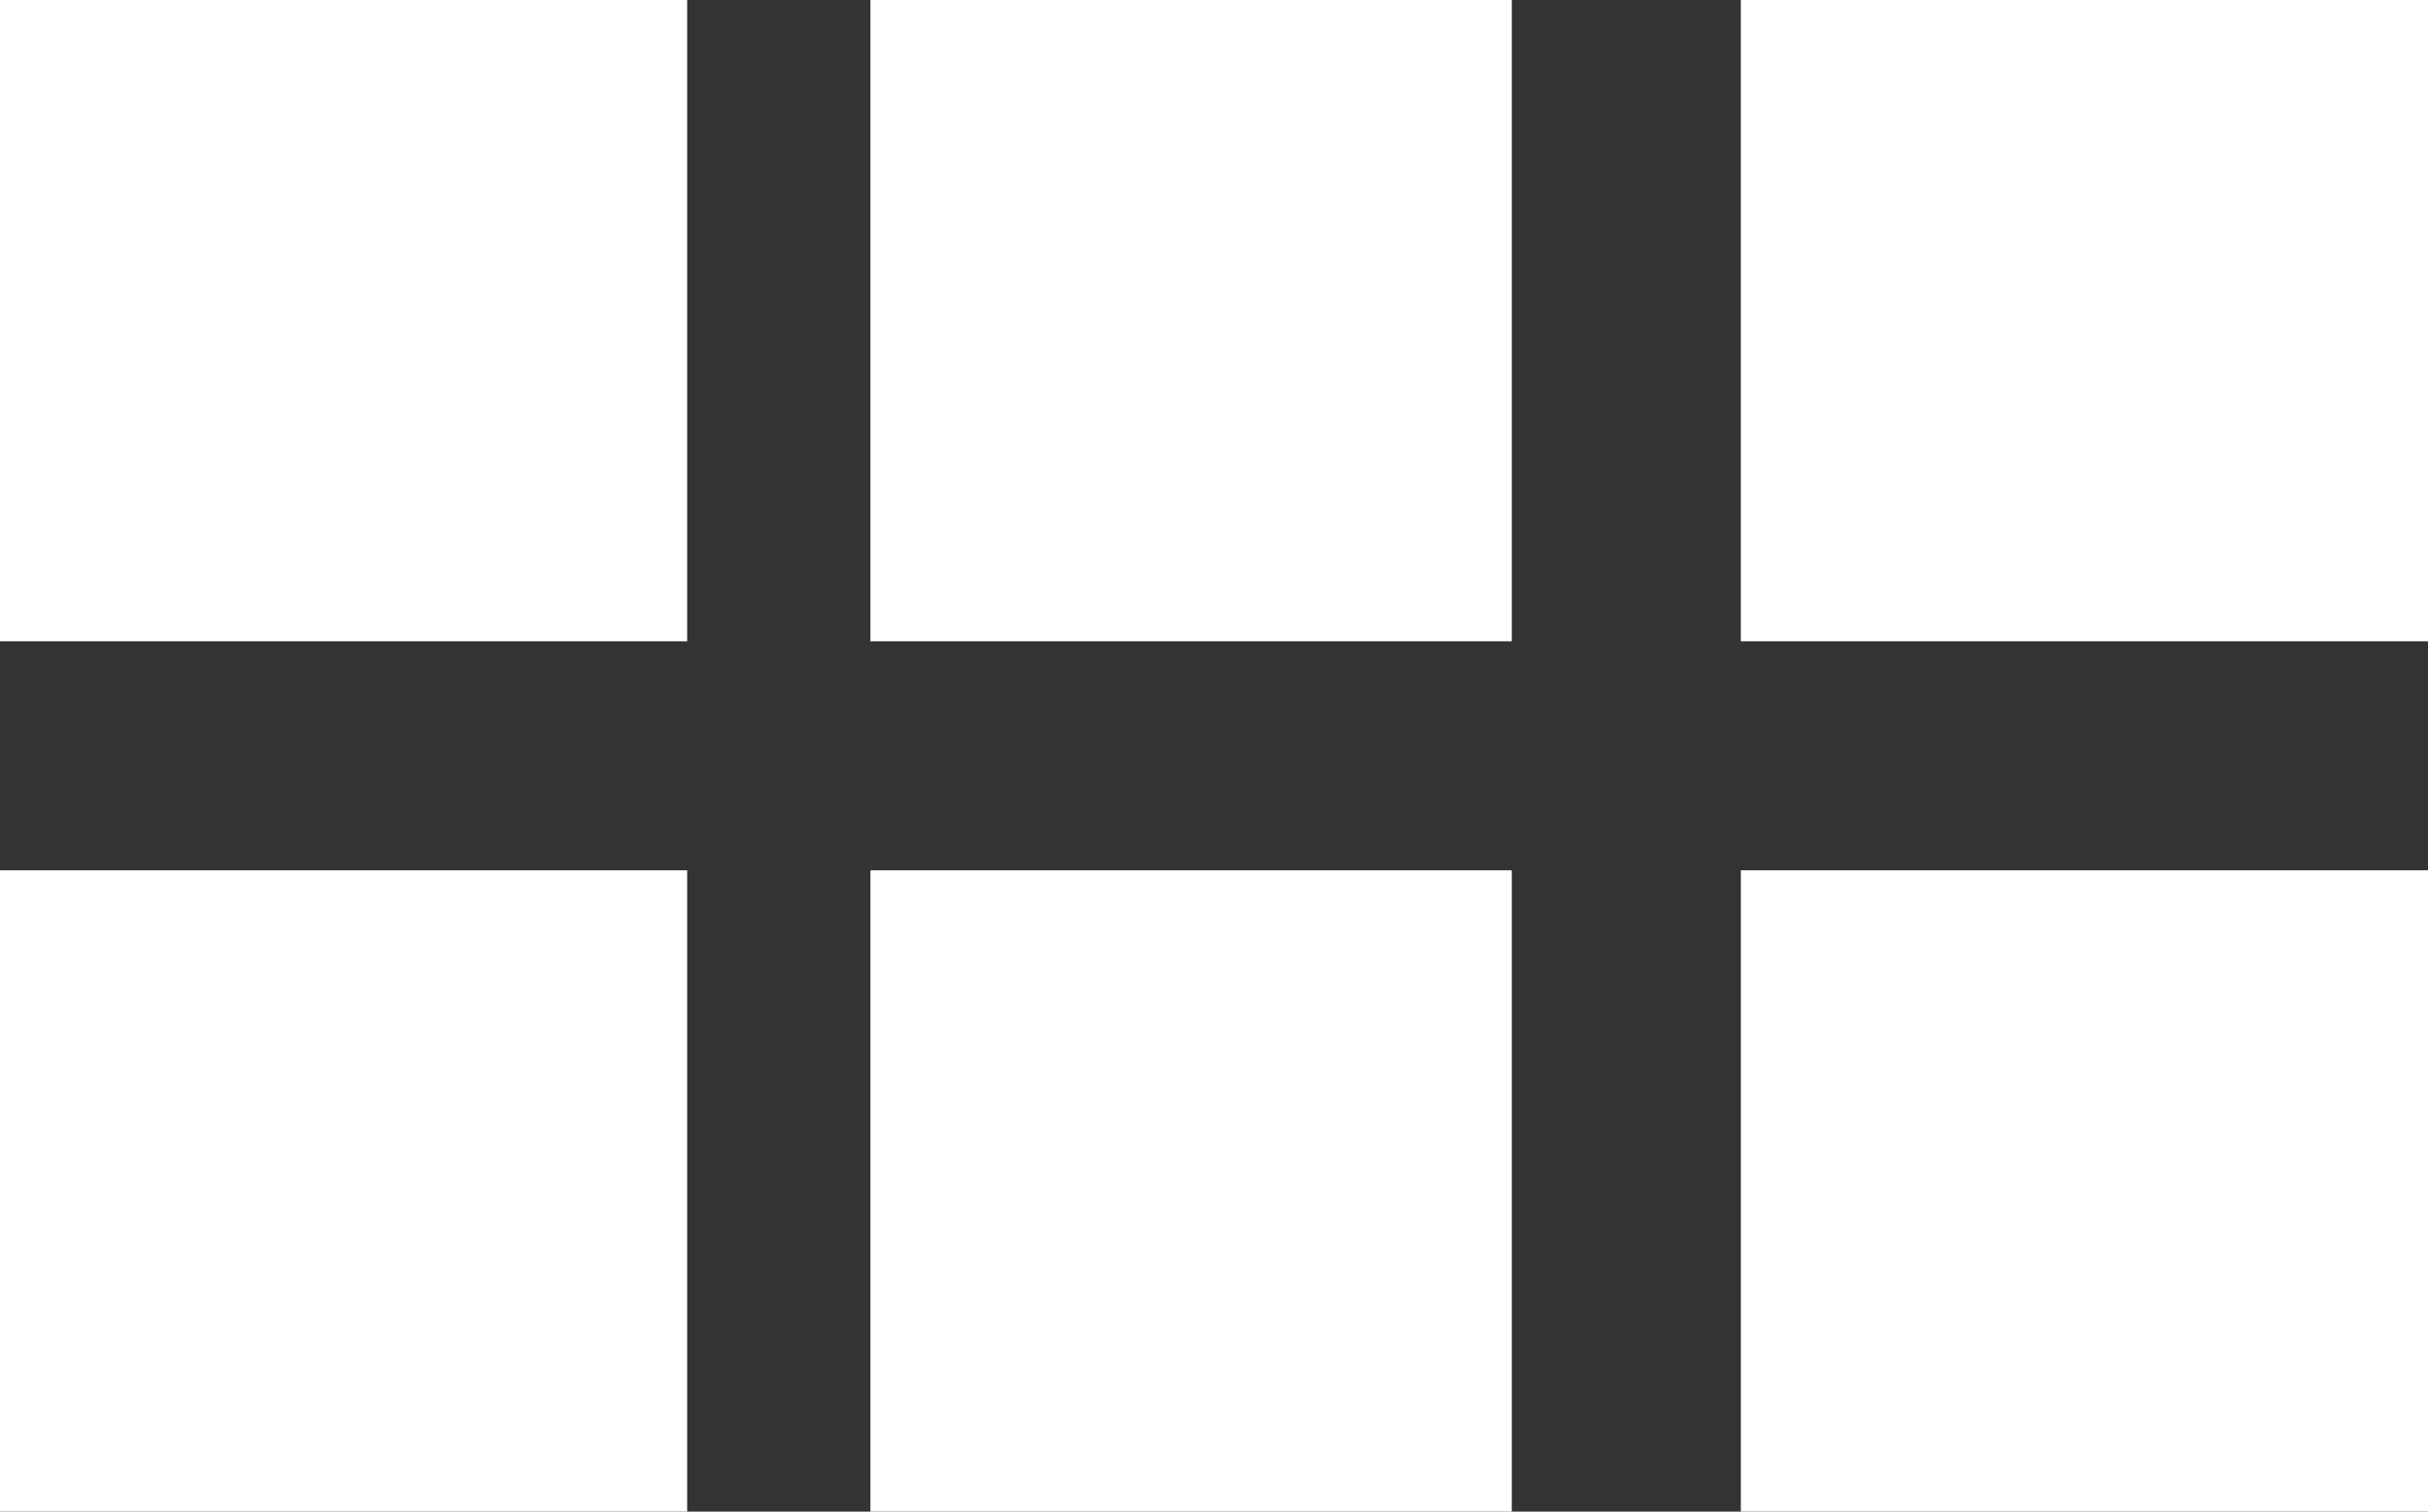
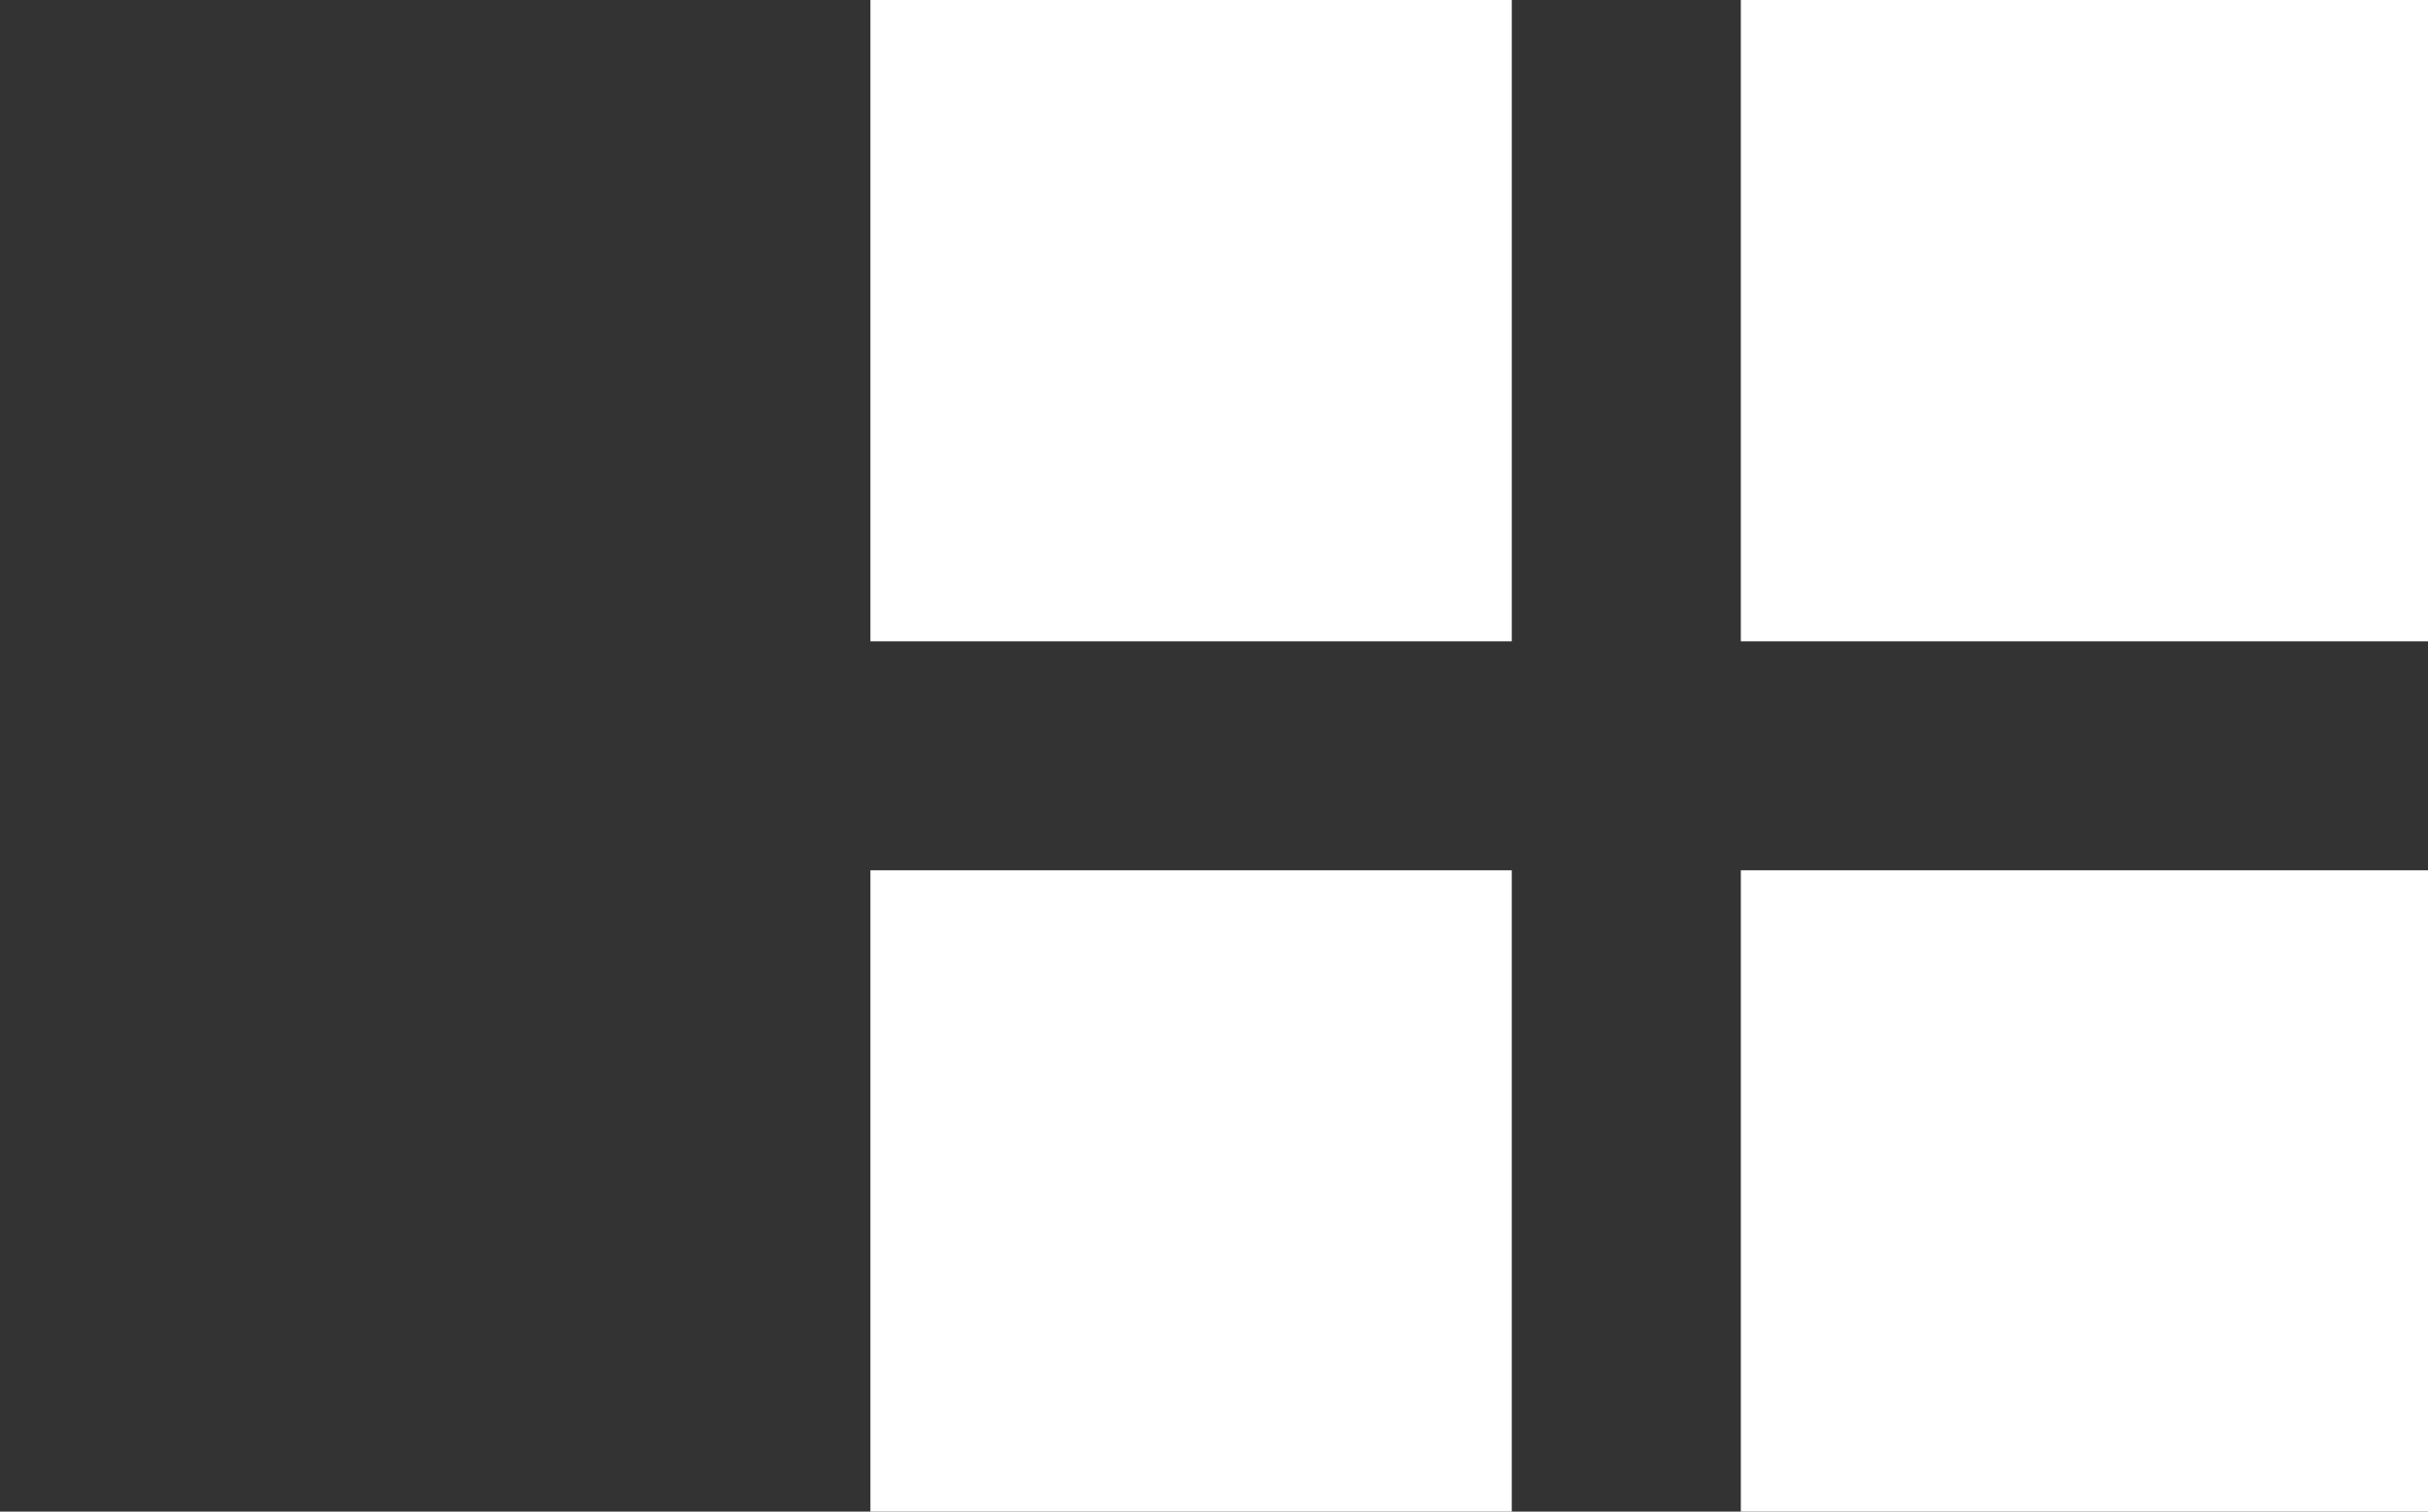
<svg xmlns="http://www.w3.org/2000/svg" width="53" height="33" viewBox="0 0 53 33">
  <rect x="0" y="0" width="53" height="33" fill="#333333" stroke="none" />
  <g id="Groupe_300" data-name="Groupe 300" transform="translate(-1325.201 -403.342)">
    <rect id="Rectangle_76" data-name="Rectangle 76" width="14" height="14" transform="translate(1344.201 403.342)" fill="#fff" />
    <rect id="Rectangle_77" data-name="Rectangle 77" width="15" height="14" transform="translate(1363.201 403.342)" fill="#fff" />
    <g id="Groupe_299" data-name="Groupe 299" transform="translate(1325 403)">
-       <rect id="Rectangle_75" data-name="Rectangle 75" width="15" height="14" transform="translate(0.201 0.342)" fill="#fff" />
-       <rect id="Rectangle_80" data-name="Rectangle 80" width="15" height="14" transform="translate(0.201 19.342)" fill="#fff" />
      <rect id="Rectangle_79" data-name="Rectangle 79" width="14" height="14" transform="translate(19.201 19.342)" fill="#fff" />
      <rect id="Rectangle_78" data-name="Rectangle 78" width="15" height="14" transform="translate(38.201 19.342)" fill="#fff" />
    </g>
  </g>
</svg>